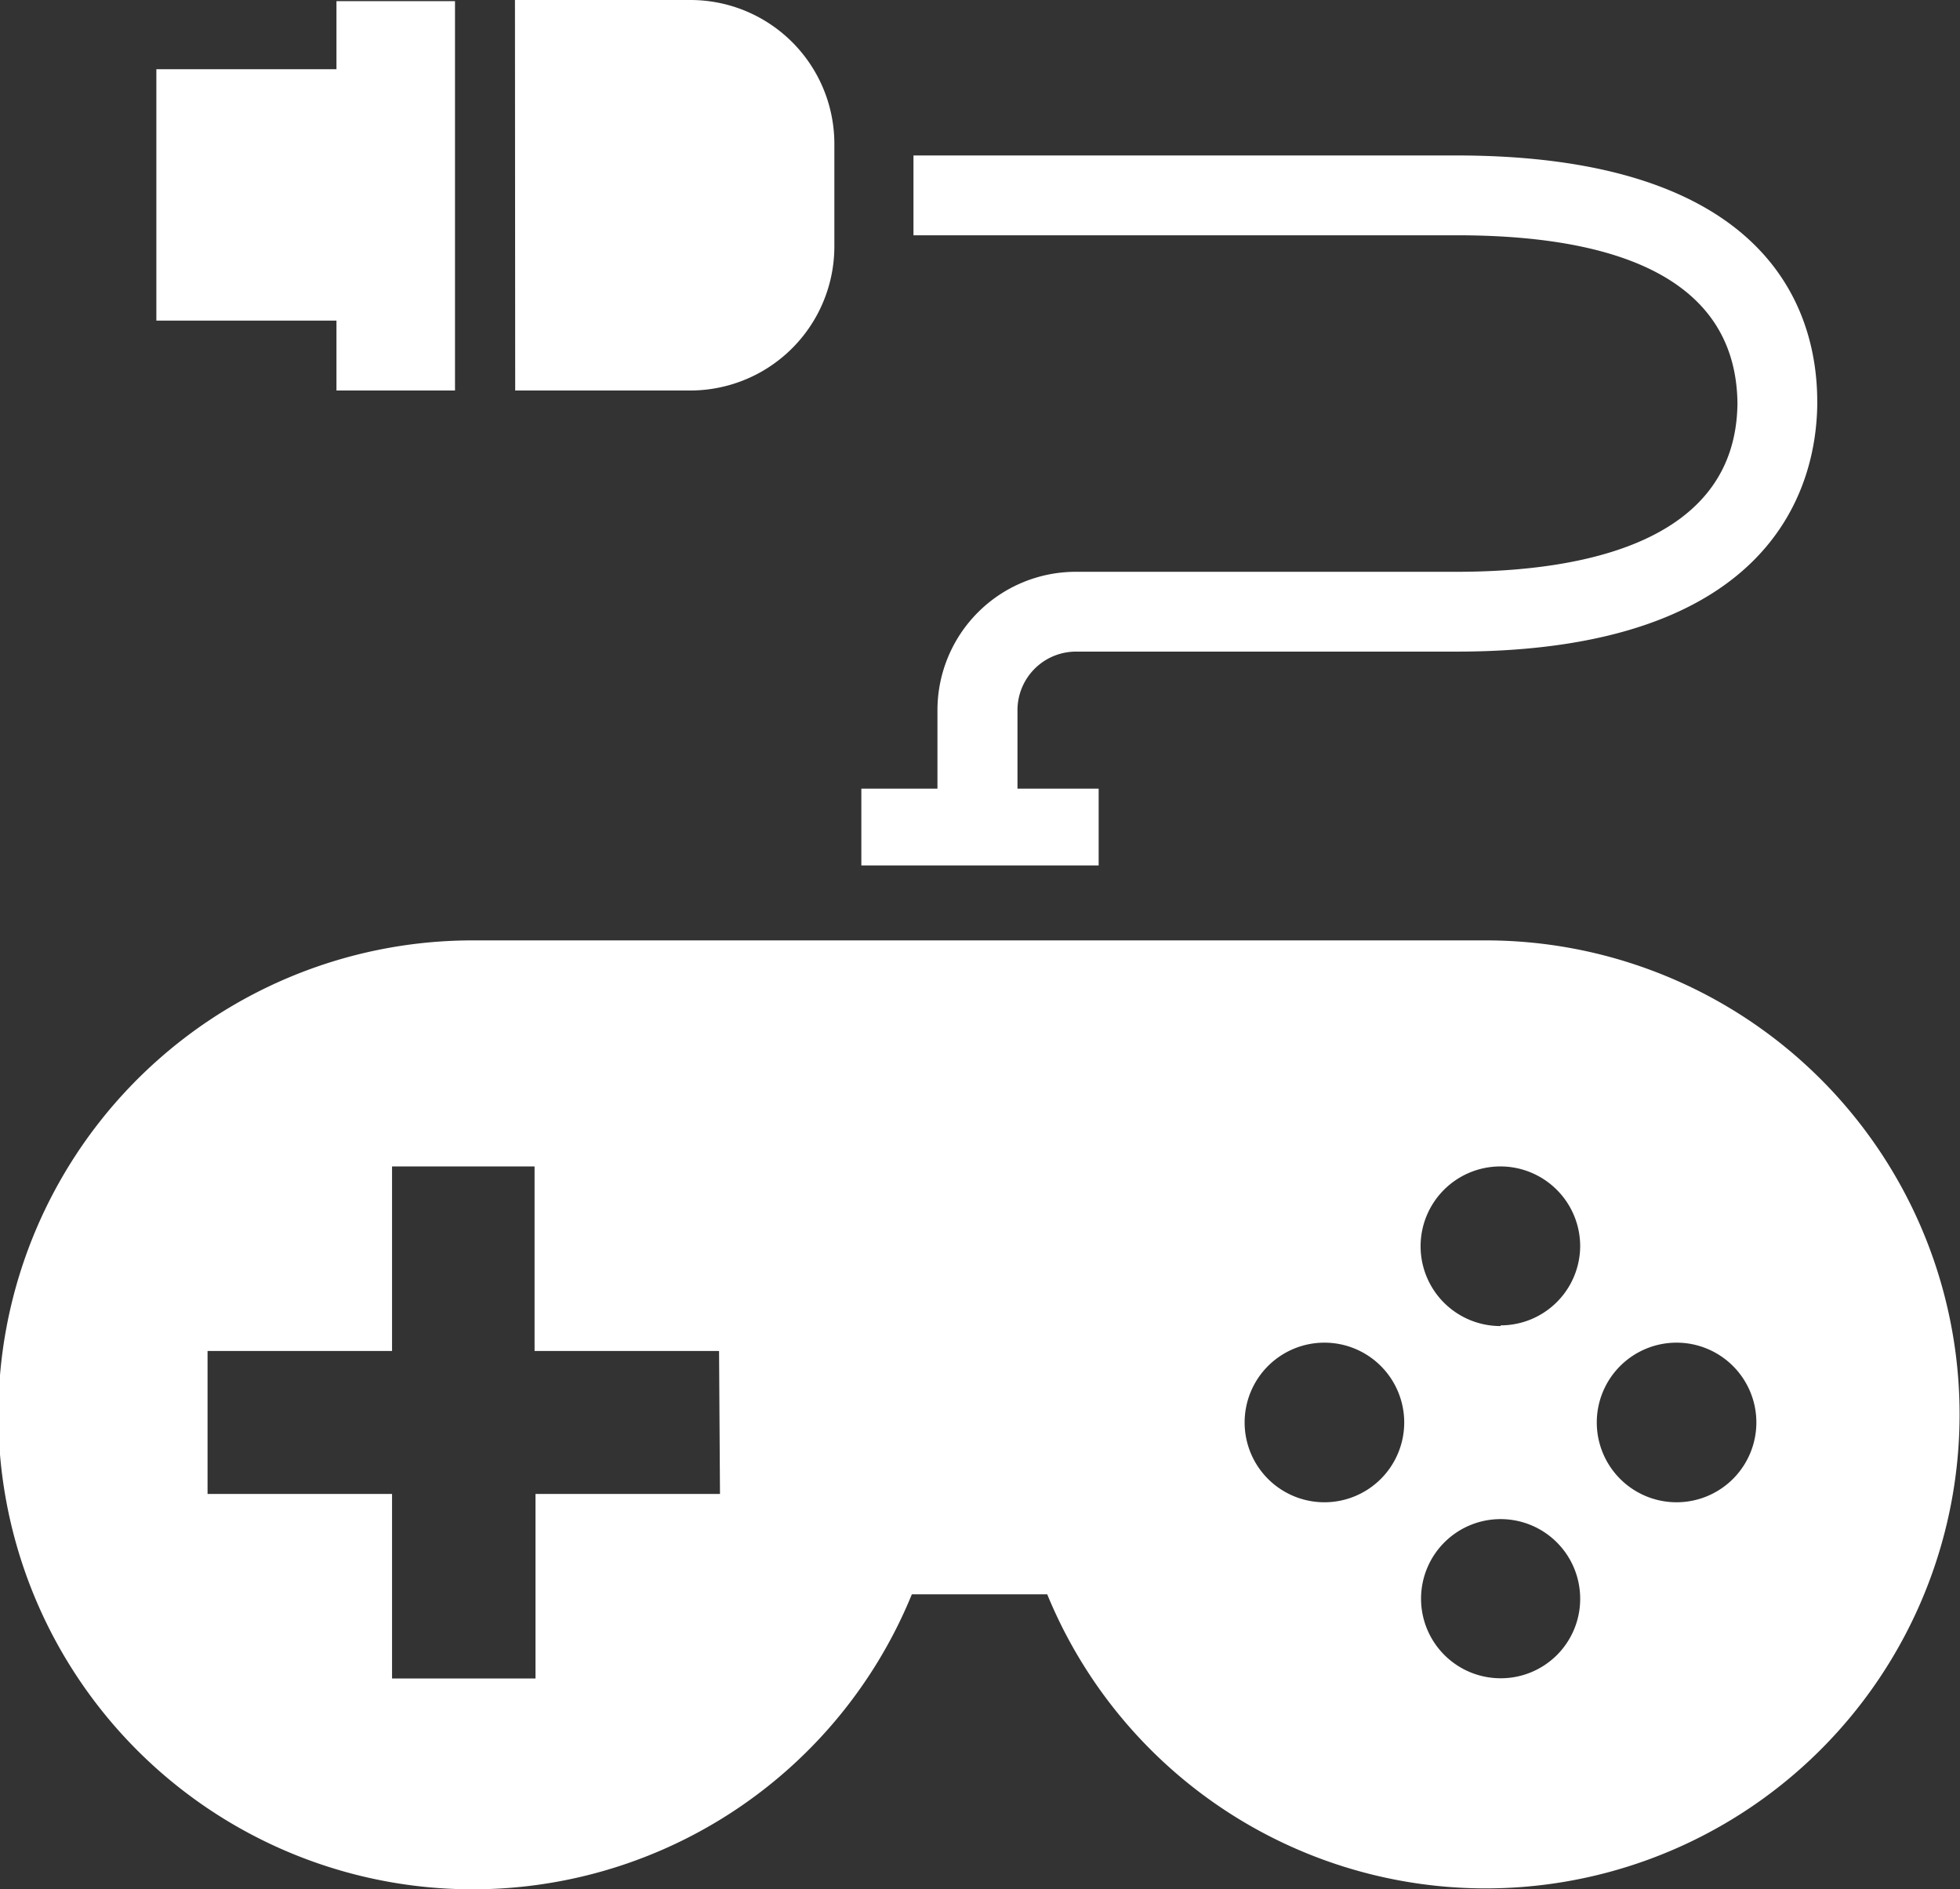
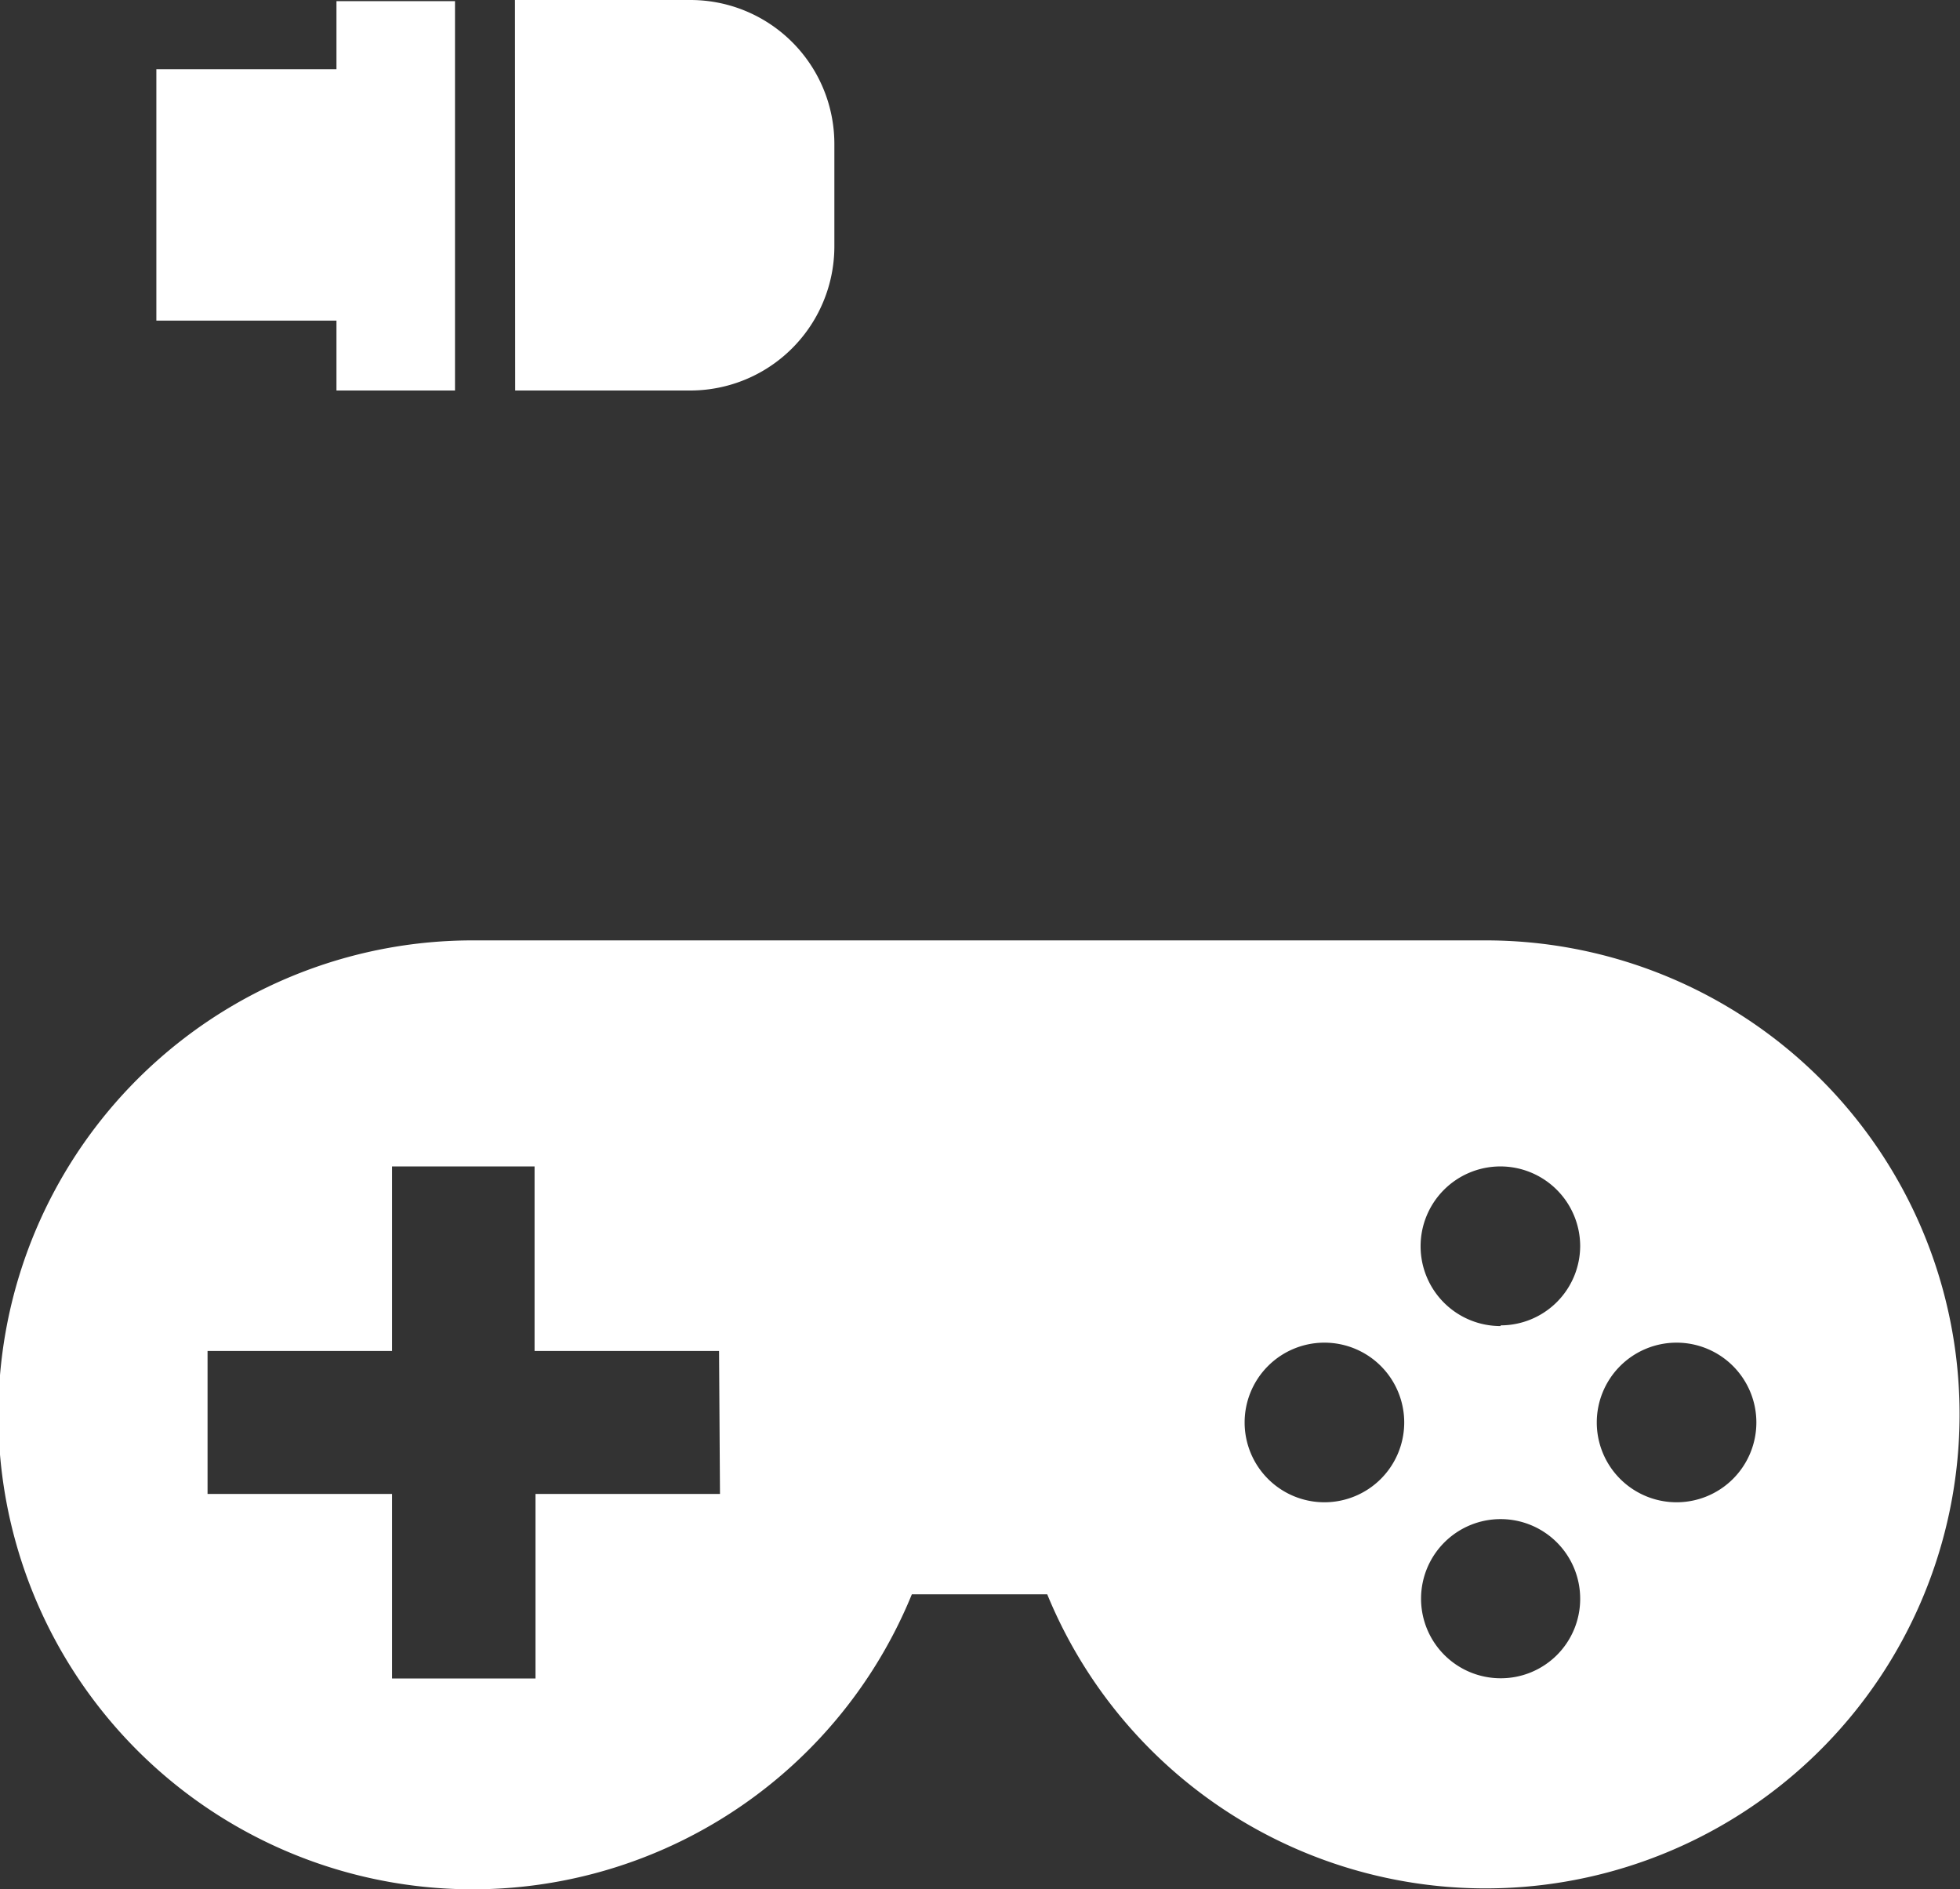
<svg xmlns="http://www.w3.org/2000/svg" viewBox="0 0 84.99 81.9">
  <rect x="0" y="0" width="84.99" height="81.9" fill="#333333" stroke="none" />
  <defs>
    <style>.cls-1{fill:#fff;}</style>
  </defs>
  <title>LVSG-icon</title>
  <g id="Capa_2" data-name="Capa 2">
    <g id="Capa_1-2" data-name="Capa 1">
-       <path class="cls-1" d="M78.8,17.41c0-4.05-2.2-10.67-15.65-10.67H39.61V10.2H63.15c8,0,12.14,2.46,12.19,7.29-.06,6-6.65,7.3-12.19,7.3H46.65a6,6,0,0,0-6,6v3.4h-3.3v3.33H47.64V34.19H44.12v-3.4a2.54,2.54,0,0,1,2.53-2.54h16.5c13.91,0,15.6-7.34,15.65-10.68v-.16Z" />
      <path class="cls-1" d="M64.45,40.77H20.54a20.57,20.57,0,1,0,19,28.35h5.87a20.55,20.55,0,1,0,19-28.35Zm-33.23,24h-8v8H17v-8h-8v-6.2h8v-8h6.18v8h8Zm26.22.36a3.46,3.46,0,1,1,3.45-3.46,3.46,3.46,0,0,1-3.45,3.46Zm7.63,7.63a3.45,3.45,0,1,1,3.45-3.45,3.44,3.44,0,0,1-3.45,3.45Zm0-15.27A3.46,3.46,0,1,1,68.52,54a3.45,3.45,0,0,1-3.45,3.46Zm7.63,7.64a3.46,3.46,0,1,1,3.46-3.46,3.46,3.46,0,0,1-3.46,3.46ZM22.34,16.93h7.6a6.25,6.25,0,0,0,6.24-6.26V6.25A6.24,6.24,0,0,0,29.94,0H22.33a.43.43,0,0,0,0,.05Zm-7.75,0h5.14V.05a.43.43,0,0,0,0,0H14.59V3H6.78V13.9h7.81Z" />
    </g>
  </g>
</svg>